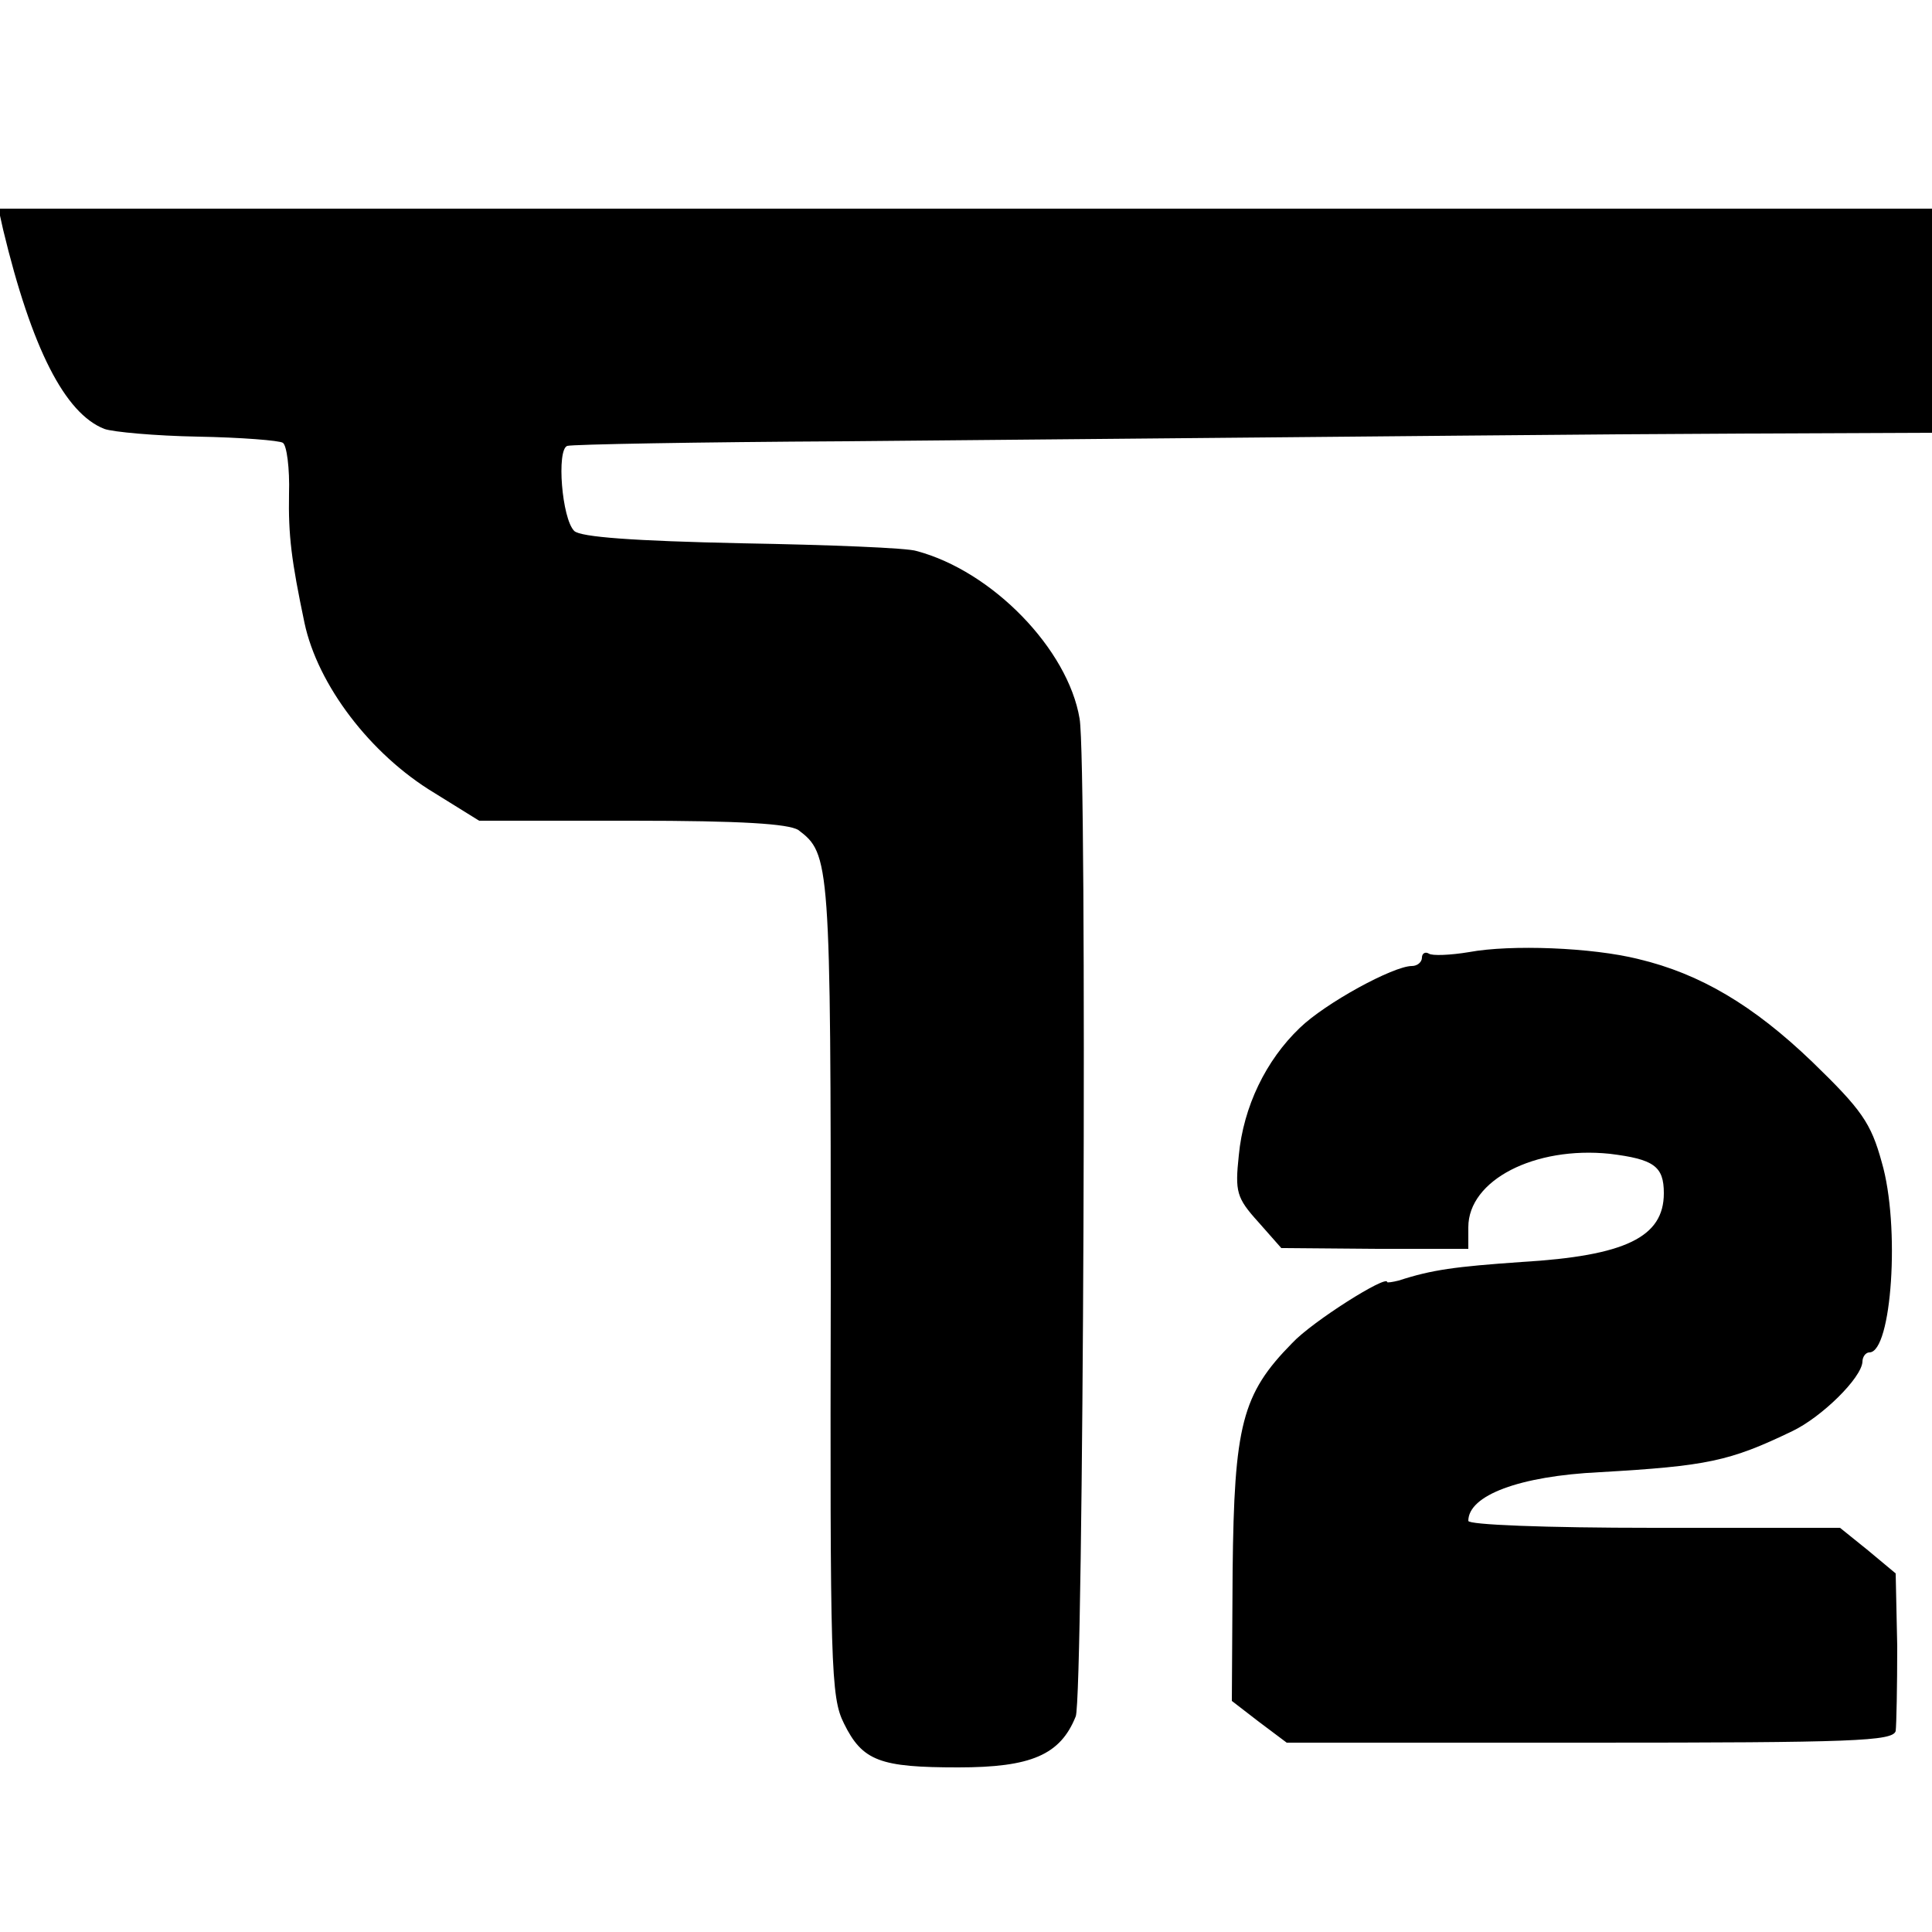
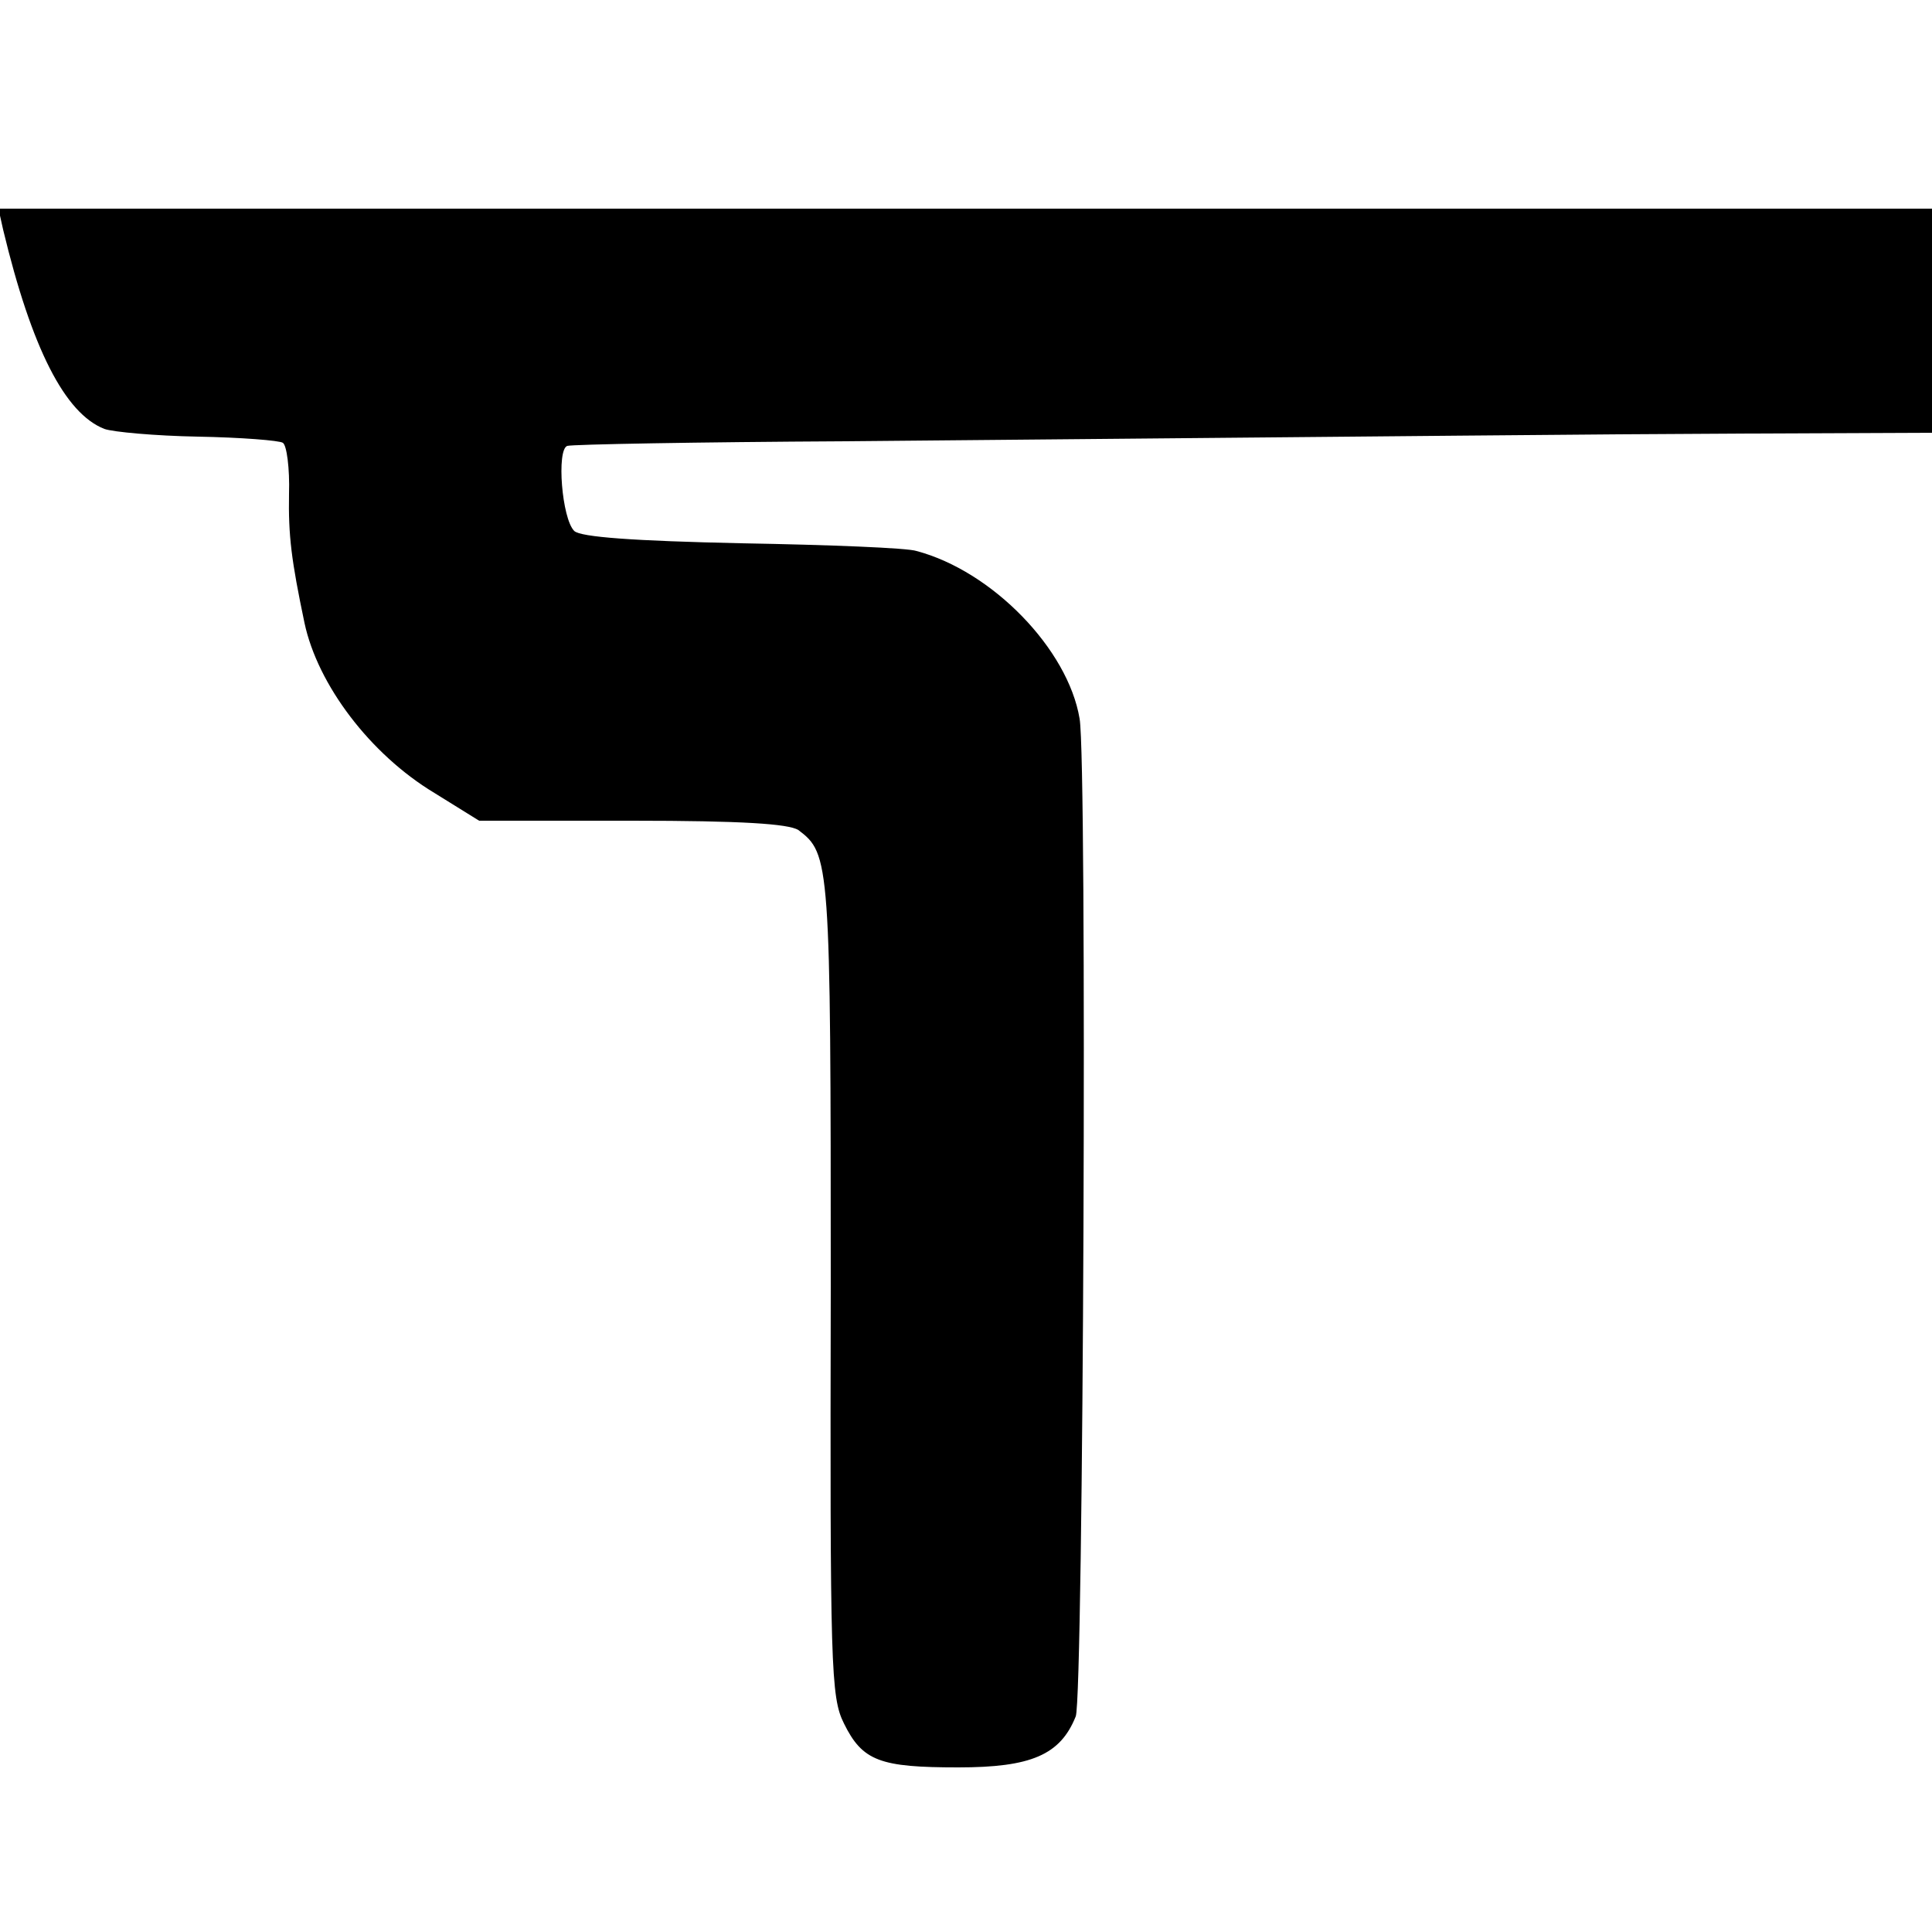
<svg xmlns="http://www.w3.org/2000/svg" version="1.0" width="250pt" height="250pt" viewBox="0 0 250 250" preserveAspectRatio="xMidYMid meet">
  <g transform="translate(0,250) scale(0.1,-0.1)" fill="#000000" stroke="none">
    <path d="M4 2203 c37 -154 80 -238 131 -258 11 -4 66 -9 121 -10 56 -1 106 -5 110 -8 5 -3 9 -33 8 -66 -1 -54 3 -86 20 -167 17 -80 85 -170 168 -220 l58 -36 198 0 c142 0 202 -4 215 -12 41 -31 42 -39 42 -591 -1 -492 0 -531 17 -565 24 -49 47 -57 148 -57 94 0 132 16 152 66 10 25 15 1235 5 1291 -15 90 -113 191 -211 217 -11 4 -113 8 -226 10 -140 3 -209 8 -217 16 -16 16 -23 105 -9 110 6 2 169 5 361 6 782 7 940 9 1168 10 l237 1 0 145 0 145 -1251 0 -1251 0 6 -27z" />
-     <path d="M1901 1268 c-24 -4 -48 -5 -52 -2 -5 3 -9 0 -9 -5 0 -6 -6 -11 -13 -11 -24 0 -112 -48 -145 -80 -44 -42 -73 -102 -79 -165 -5 -47 -3 -55 25 -86 l30 -34 121 -1 121 0 0 28 c0 61 86 105 183 95 57 -7 70 -16 70 -51 0 -57 -50 -81 -184 -89 -86 -6 -116 -10 -159 -24 -8 -2 -15 -3 -15 -2 0 10 -97 -51 -123 -79 -65 -66 -75 -106 -77 -295 l-1 -168 35 -27 36 -27 392 0 c342 0 392 2 396 15 1 8 2 58 2 110 l-2 94 -36 30 -36 29 -241 0 c-142 0 -240 4 -240 9 0 33 66 58 170 63 139 8 168 14 249 53 38 18 90 69 91 90 0 6 4 12 9 12 29 0 40 164 16 246 -14 51 -26 68 -90 130 -76 73 -145 114 -225 133 -60 15 -165 19 -219 9z" />
  </g>
</svg>